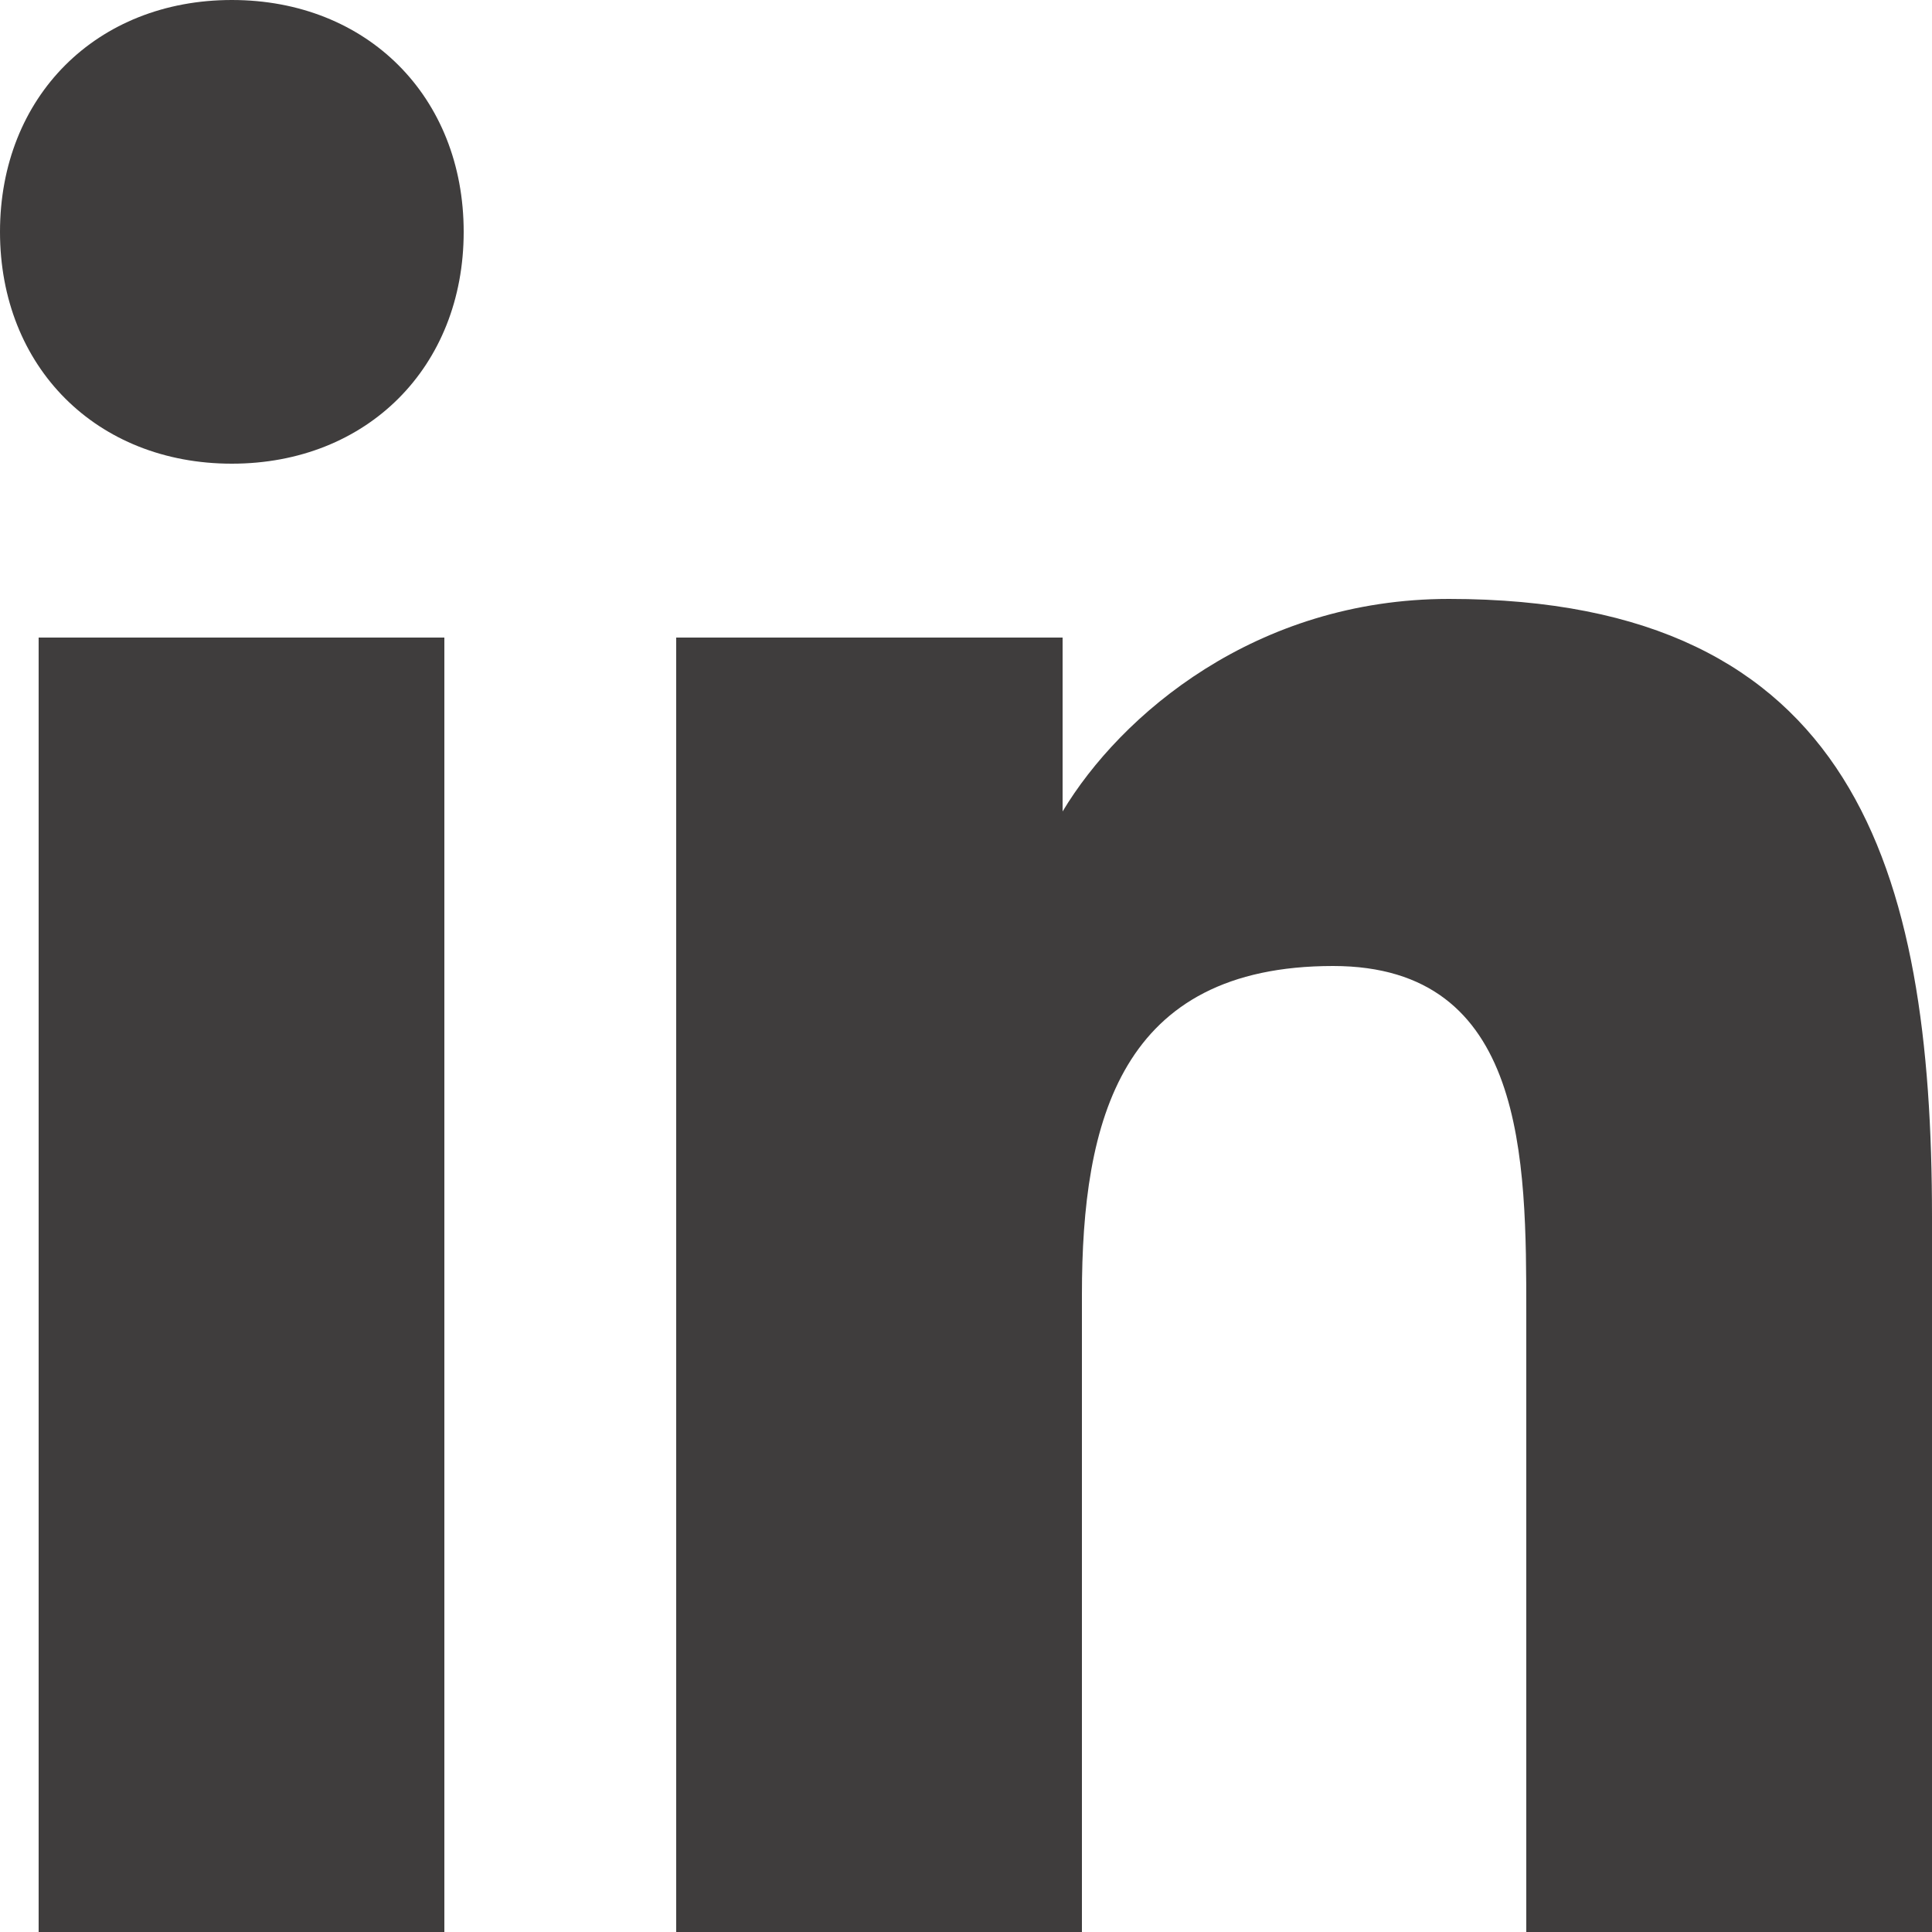
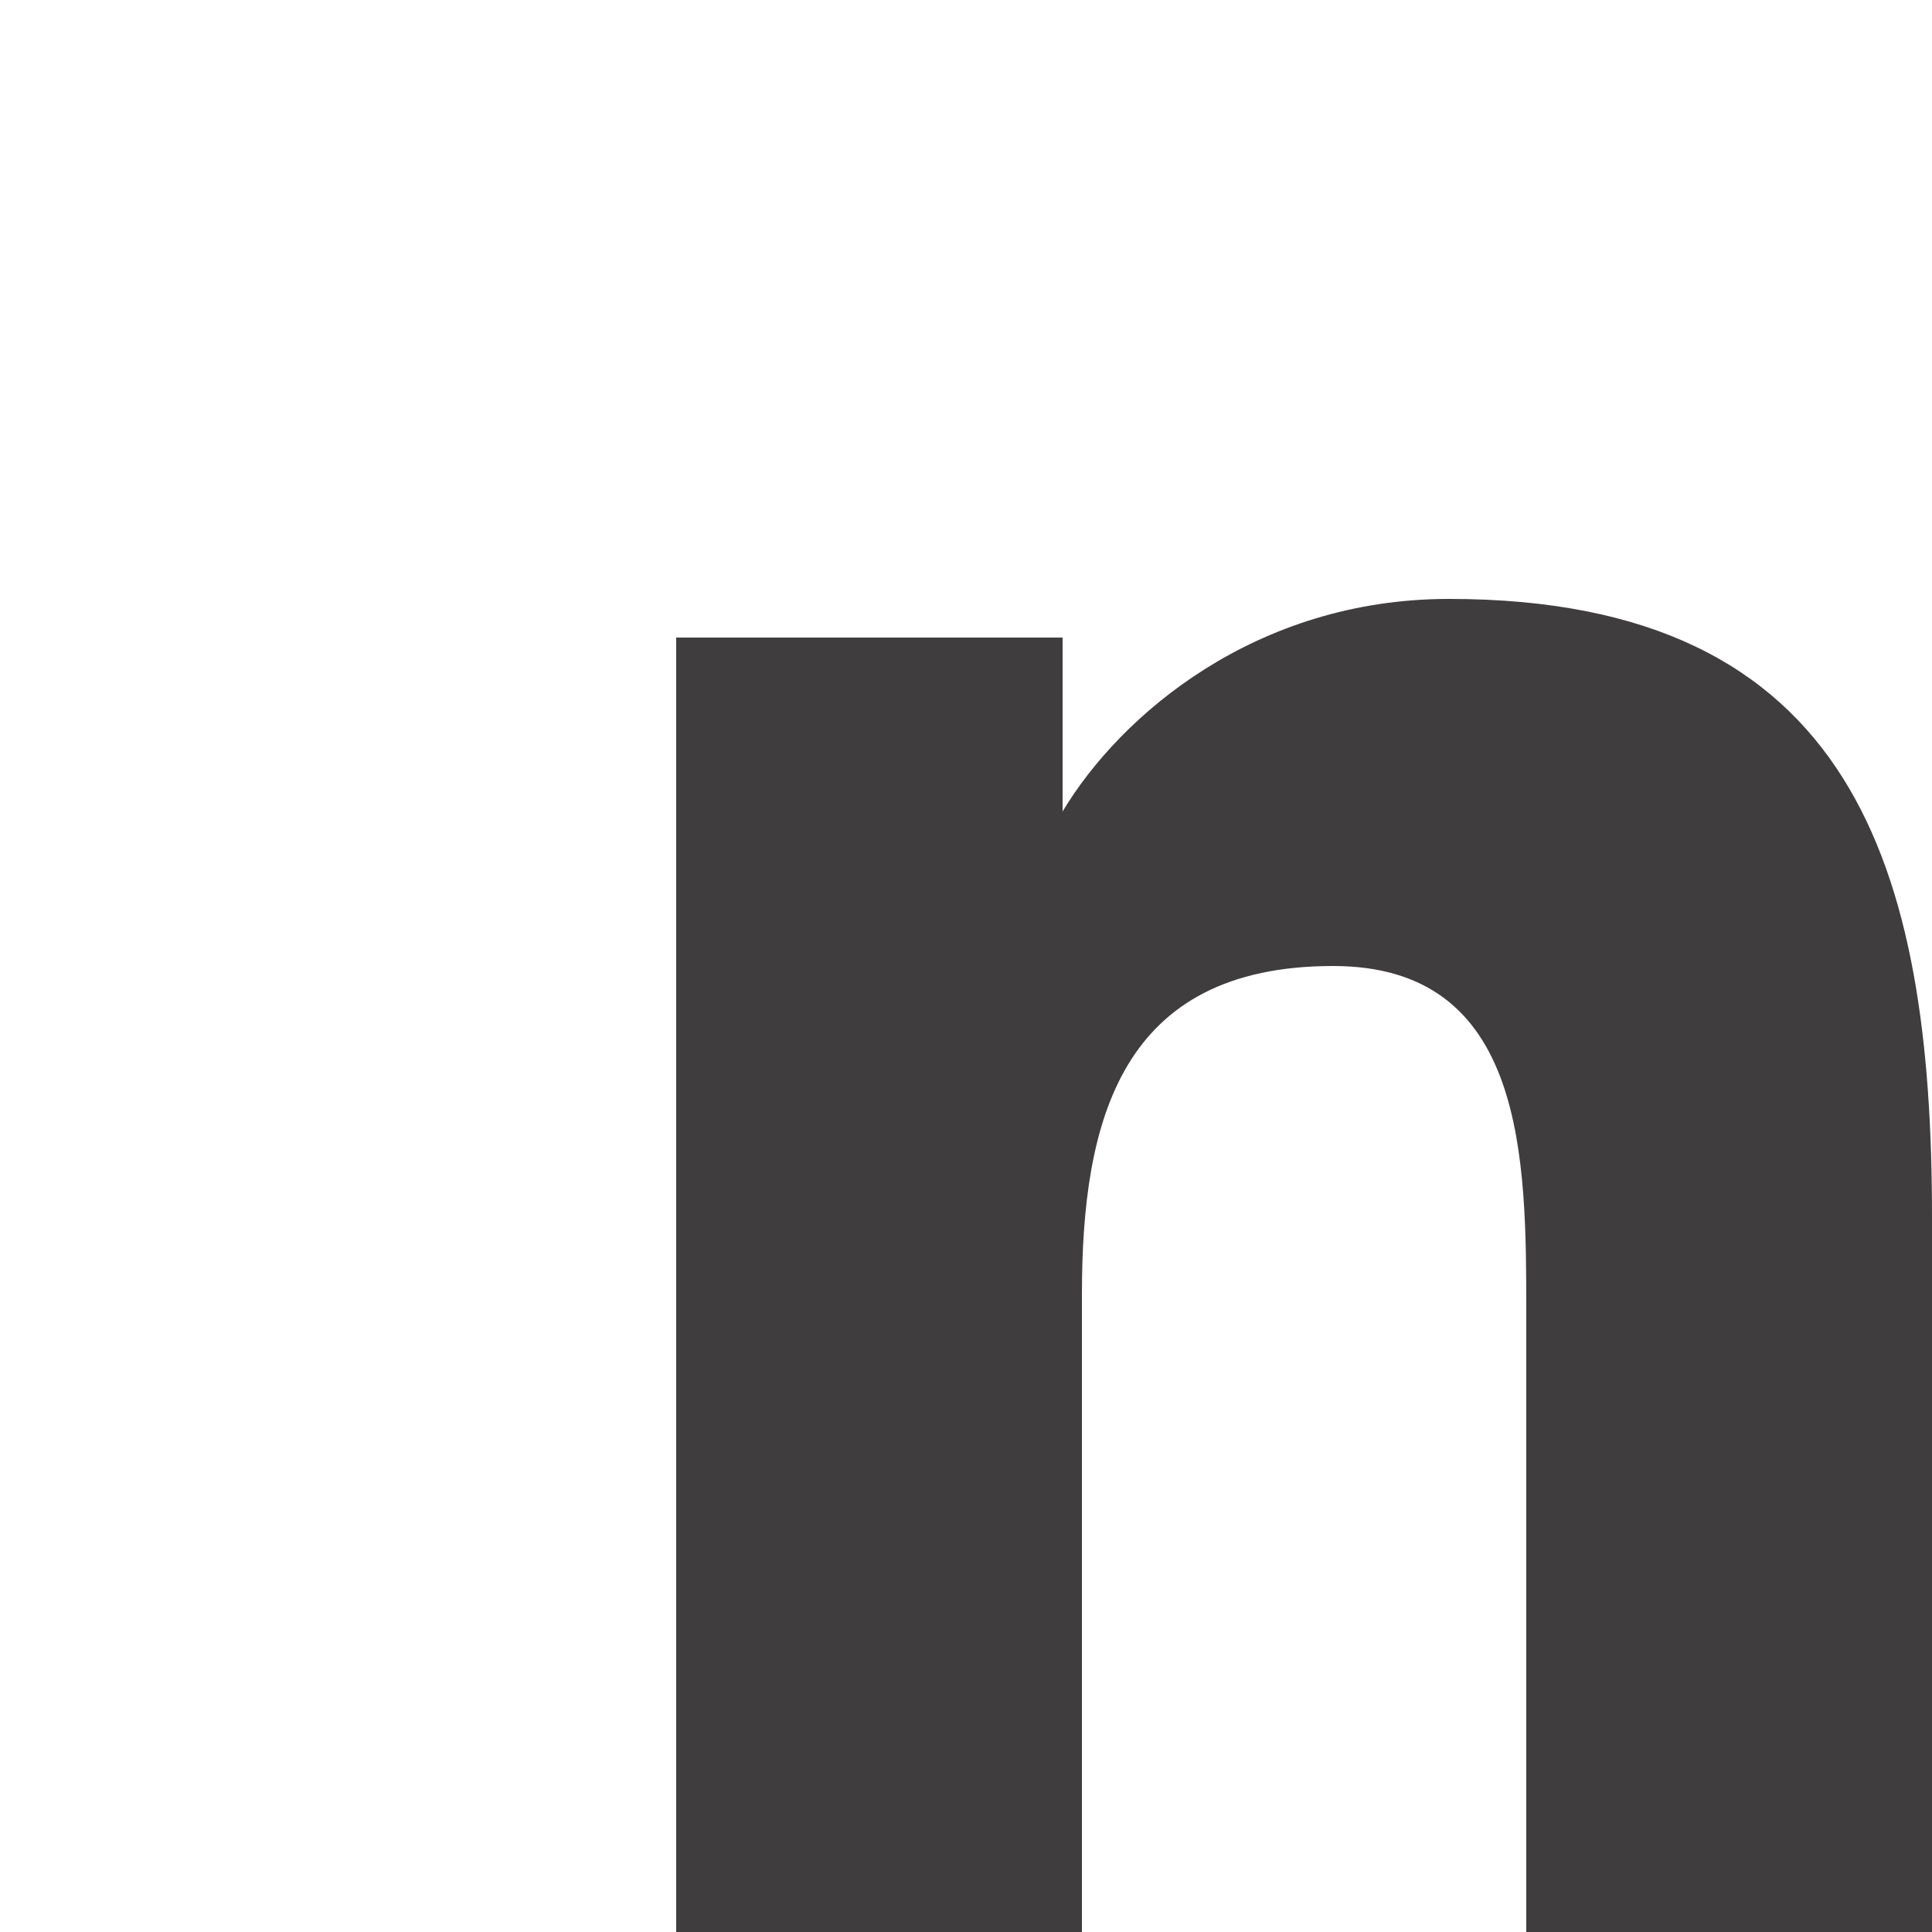
<svg xmlns="http://www.w3.org/2000/svg" version="1.1" id="Modo_de_aislamiento" x="0px" y="0px" viewBox="0 0 10 10" style="enable-background:new 0 0 10 10;" xml:space="preserve">
  <style type="text/css">
	.st0{fill:#3F3D3D;}
</style>
-   <path class="st0" d="M0.2,3.3h2.1V10H0.2V3.3z M1.2,0c0.7,0,1.2,0.5,1.2,1.2c0,0.7-0.5,1.2-1.2,1.2C0.5,2.4,0,1.9,0,1.2  C0,0.5,0.5,0,1.2,0" />
  <path class="st0" d="M3.5,3.3h2v0.9h0c0.3-0.5,1-1.1,2-1.1c2.1,0,2.5,1.4,2.5,3.2V10H7.9V6.8C7.9,6,7.9,5,6.9,5  C5.8,5,5.6,5.8,5.6,6.7V10H3.5V3.3z" />
</svg>